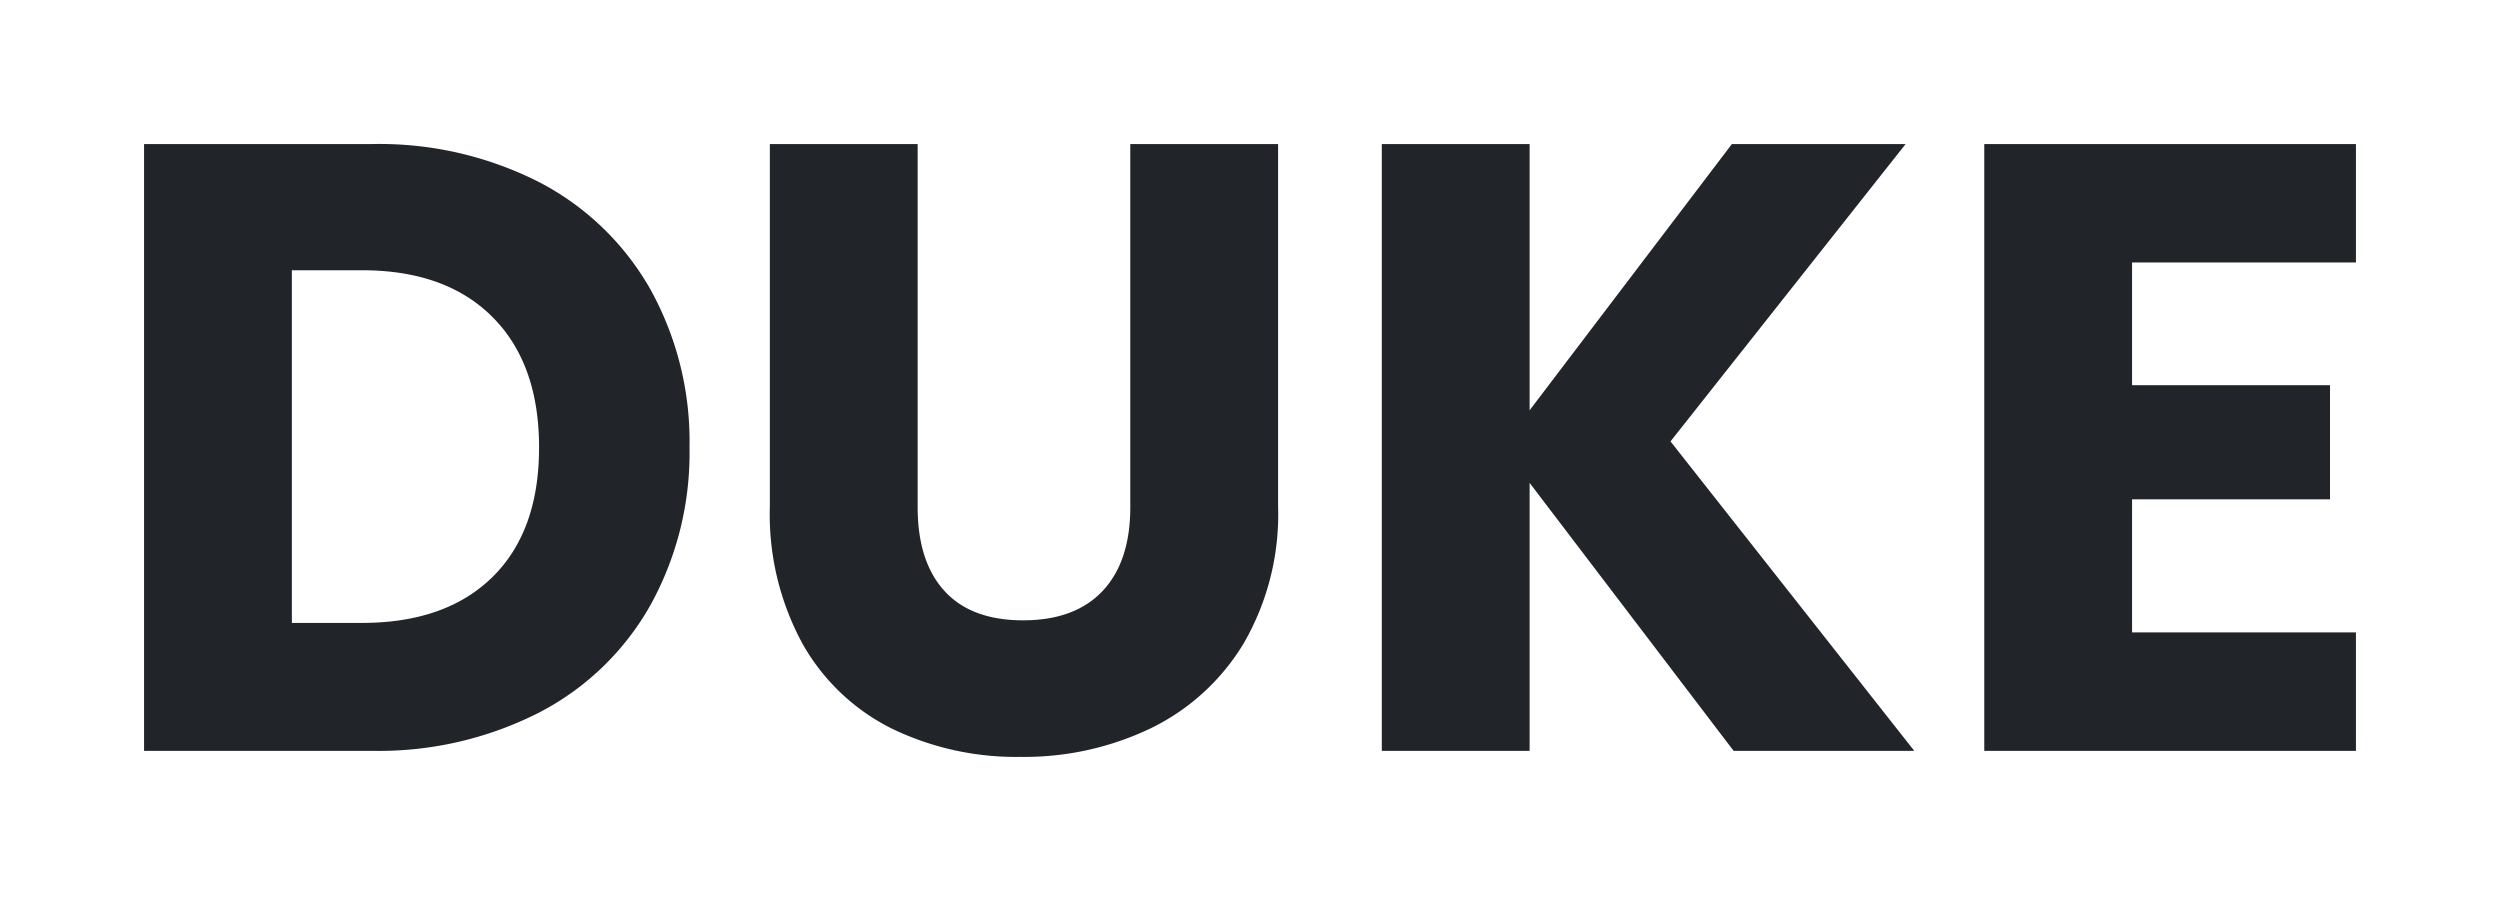
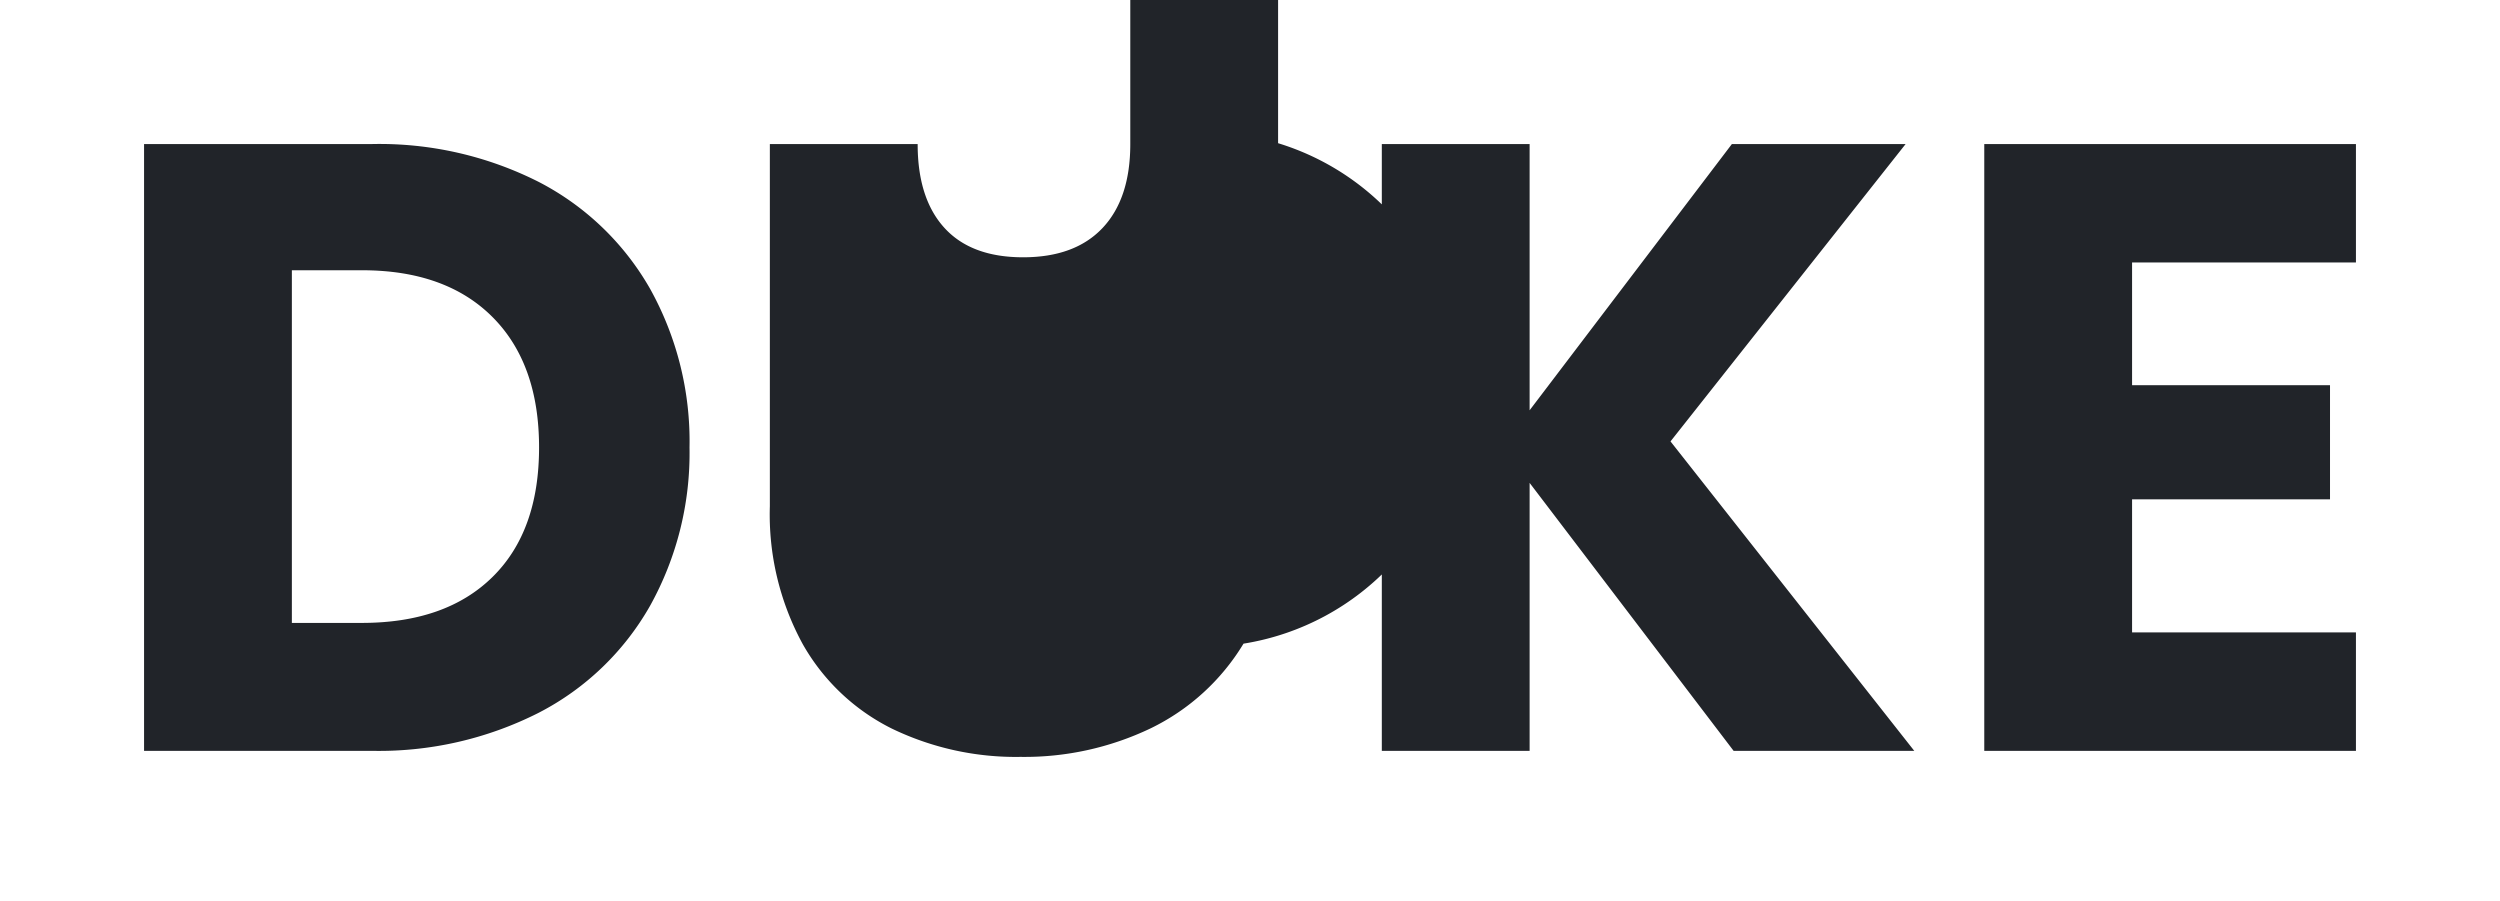
<svg xmlns="http://www.w3.org/2000/svg" width="260.31" height="93.81" viewBox="0 0 260.31 93.81">
  <defs>
    <filter id="Path_12982" x="0" y="0" width="260.31" height="93.81" filterUnits="userSpaceOnUse">
      <feOffset />
      <feGaussianBlur stdDeviation="5" result="blur" />
      <feFlood flood-opacity="0.702" />
      <feComposite operator="in" in2="blur" />
      <feComposite in="SourceGraphic" />
    </filter>
  </defs>
  <g transform="matrix(1, 0, 0, 1, 0, 0)" filter="url(#Path_12982)">
-     <path id="Path_12982-2" data-name="Path 12982" d="M-90.9-63.18a36.749,36.749,0,0,1,17.46,3.96A28.291,28.291,0,0,1-61.875-48.1a32.658,32.658,0,0,1,4.1,16.515,32.724,32.724,0,0,1-4.1,16.47A28.142,28.142,0,0,1-73.485-3.96,36.817,36.817,0,0,1-90.9,0h-23.67V-63.18Zm-.99,49.86q8.73,0,13.59-4.77t4.86-13.5q0-8.73-4.86-13.59t-13.59-4.86h-7.29v36.72Zm57.87-49.86v37.8q0,5.67,2.79,8.73t8.19,3.06q5.4,0,8.28-3.06t2.88-8.73v-37.8H3.51v37.71A26.81,26.81,0,0,1-.09-11.16,23.052,23.052,0,0,1-9.765-2.34,30.426,30.426,0,0,1-23.31.63,29.668,29.668,0,0,1-36.675-2.3a21.806,21.806,0,0,1-9.315-8.82A28.167,28.167,0,0,1-49.41-25.47V-63.18ZM50.94,0,29.7-27.9V0H14.31V-63.18H29.7v27.72L50.76-63.18H68.85L44.37-32.22,69.75,0ZM92.43-50.85v12.78h20.61v11.88H92.43v13.86h23.31V0H77.04V-63.18h38.7v12.33Z" transform="translate(129.57 78.18)" fill="#212429" />
+     <path id="Path_12982-2" data-name="Path 12982" d="M-90.9-63.18a36.749,36.749,0,0,1,17.46,3.96A28.291,28.291,0,0,1-61.875-48.1a32.658,32.658,0,0,1,4.1,16.515,32.724,32.724,0,0,1-4.1,16.47A28.142,28.142,0,0,1-73.485-3.96,36.817,36.817,0,0,1-90.9,0h-23.67V-63.18Zm-.99,49.86q8.73,0,13.59-4.77t4.86-13.5q0-8.73-4.86-13.59t-13.59-4.86h-7.29v36.72Zm57.87-49.86q0,5.67,2.79,8.73t8.19,3.06q5.4,0,8.28-3.06t2.88-8.73v-37.8H3.51v37.71A26.81,26.81,0,0,1-.09-11.16,23.052,23.052,0,0,1-9.765-2.34,30.426,30.426,0,0,1-23.31.63,29.668,29.668,0,0,1-36.675-2.3a21.806,21.806,0,0,1-9.315-8.82A28.167,28.167,0,0,1-49.41-25.47V-63.18ZM50.94,0,29.7-27.9V0H14.31V-63.18H29.7v27.72L50.76-63.18H68.85L44.37-32.22,69.75,0ZM92.43-50.85v12.78h20.61v11.88H92.43v13.86h23.31V0H77.04V-63.18h38.7v12.33Z" transform="translate(129.57 78.18)" fill="#212429" />
  </g>
</svg>